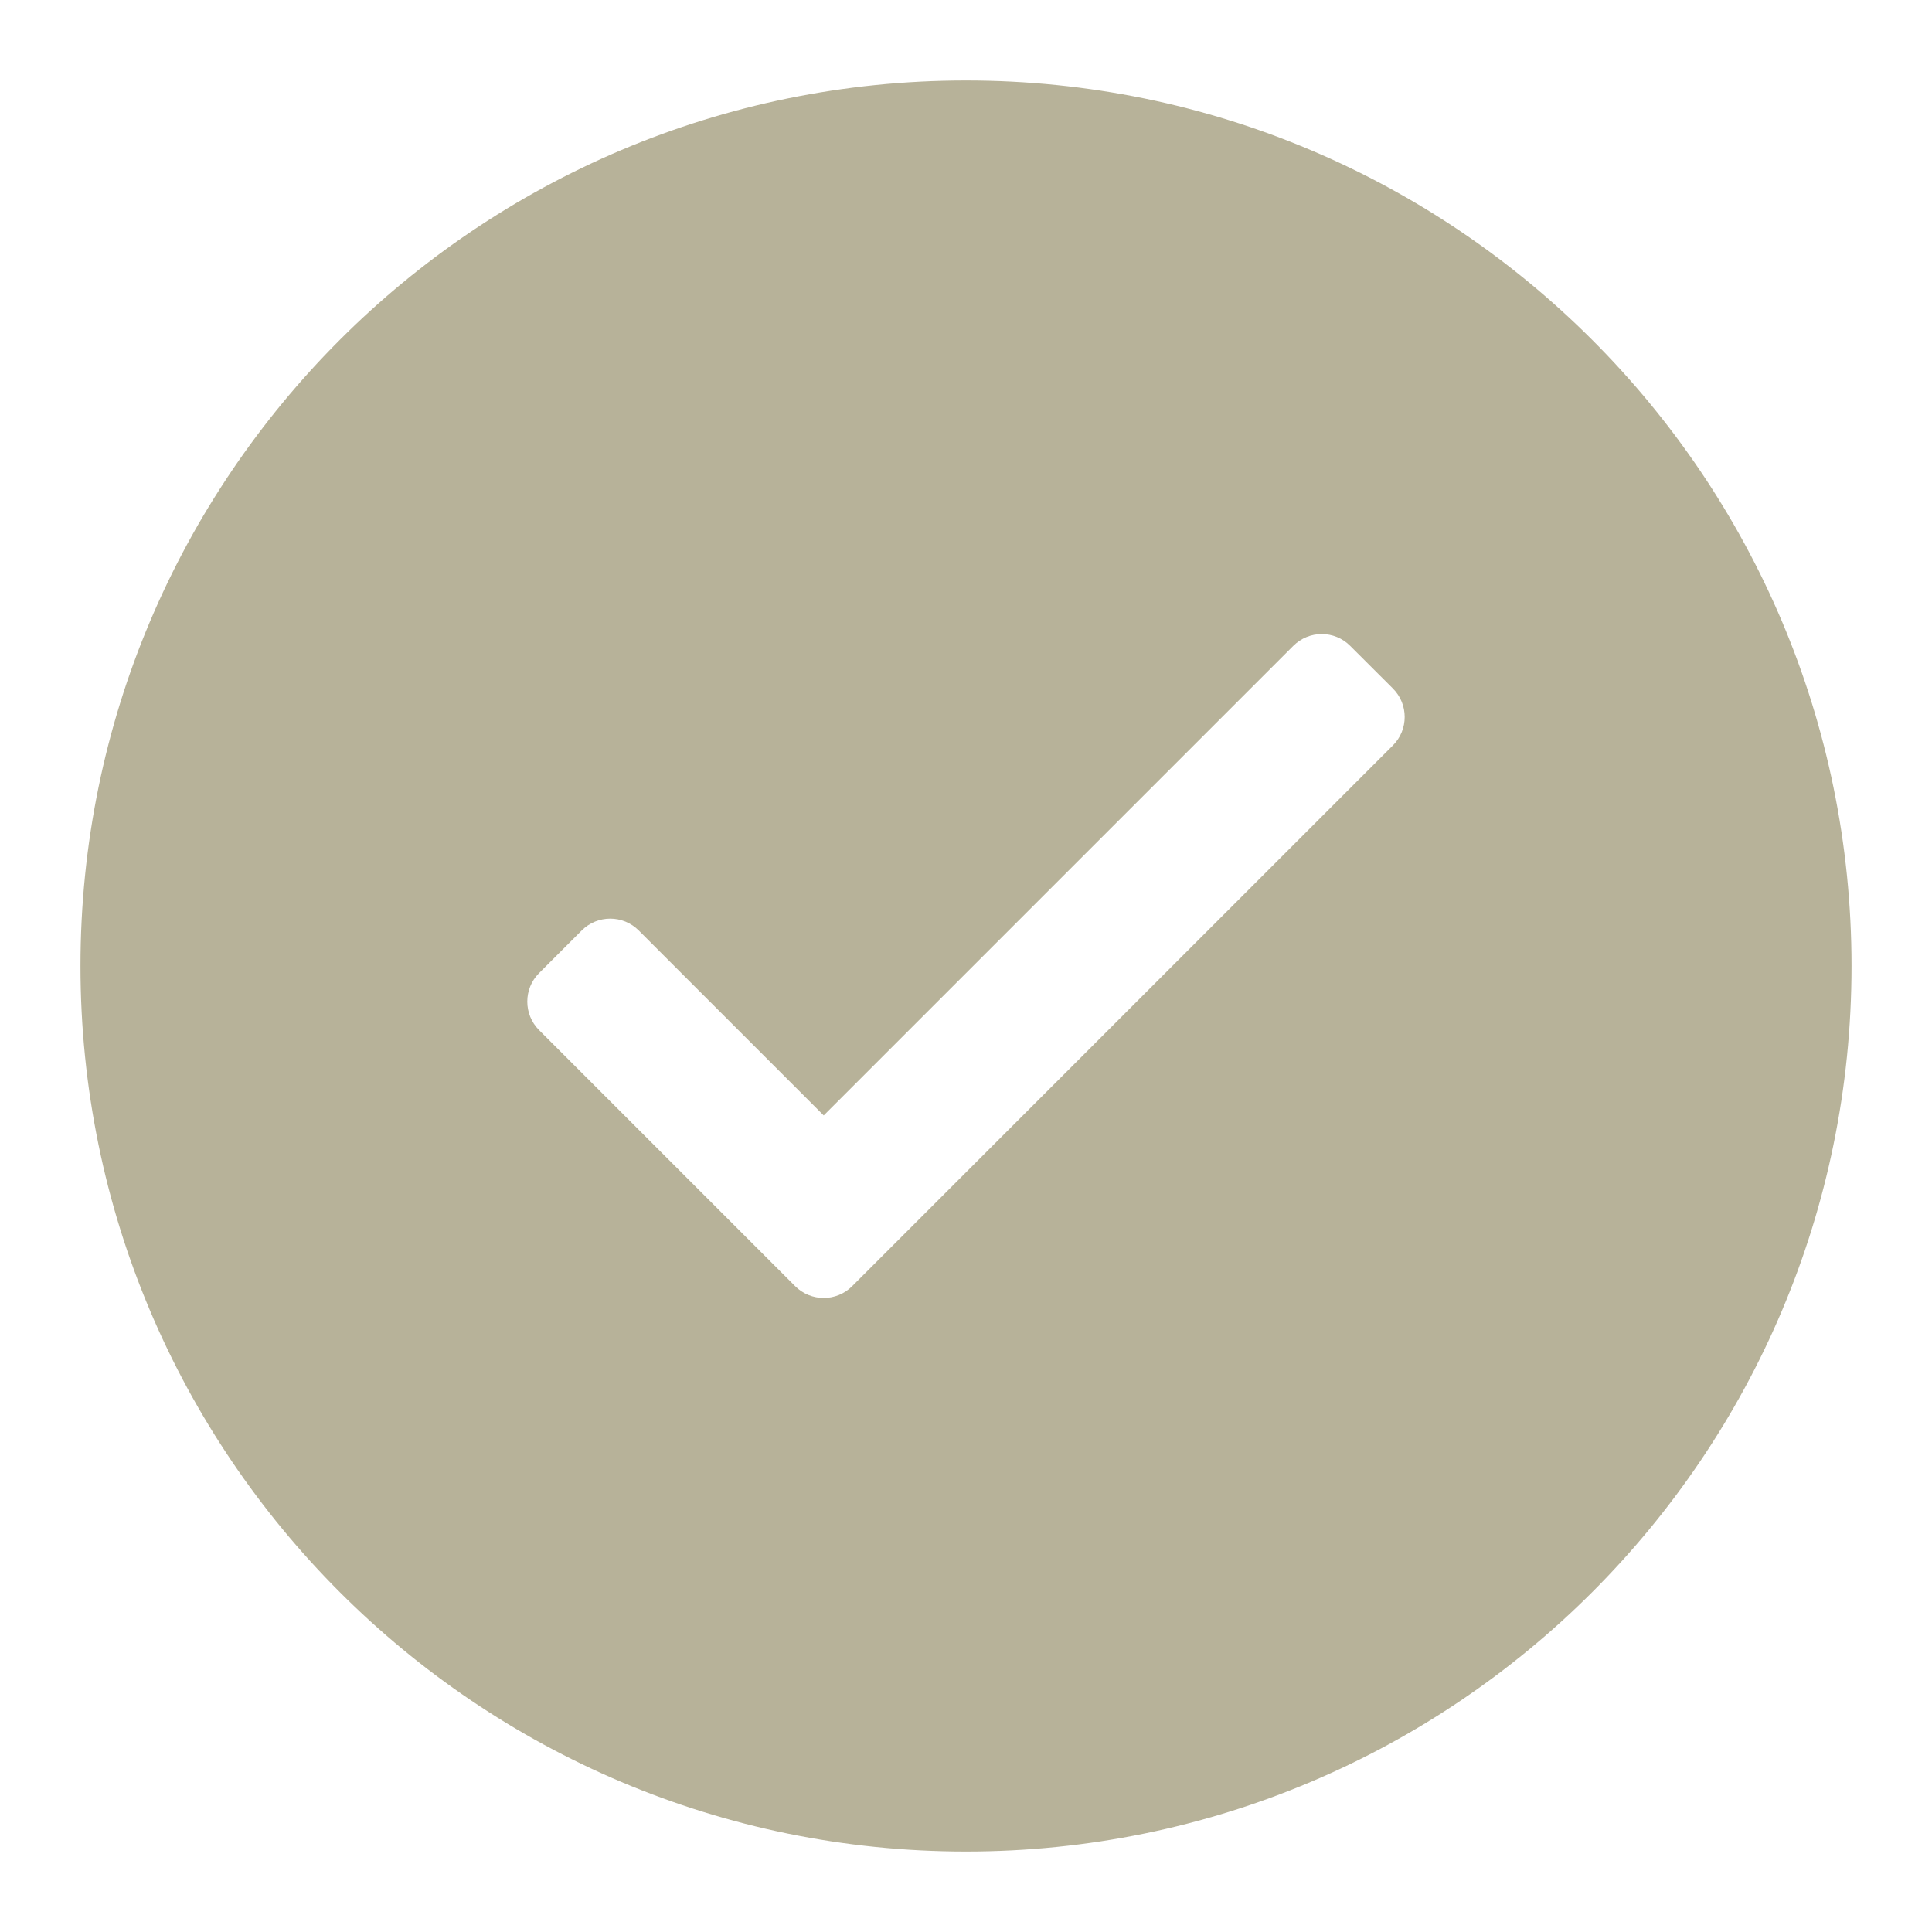
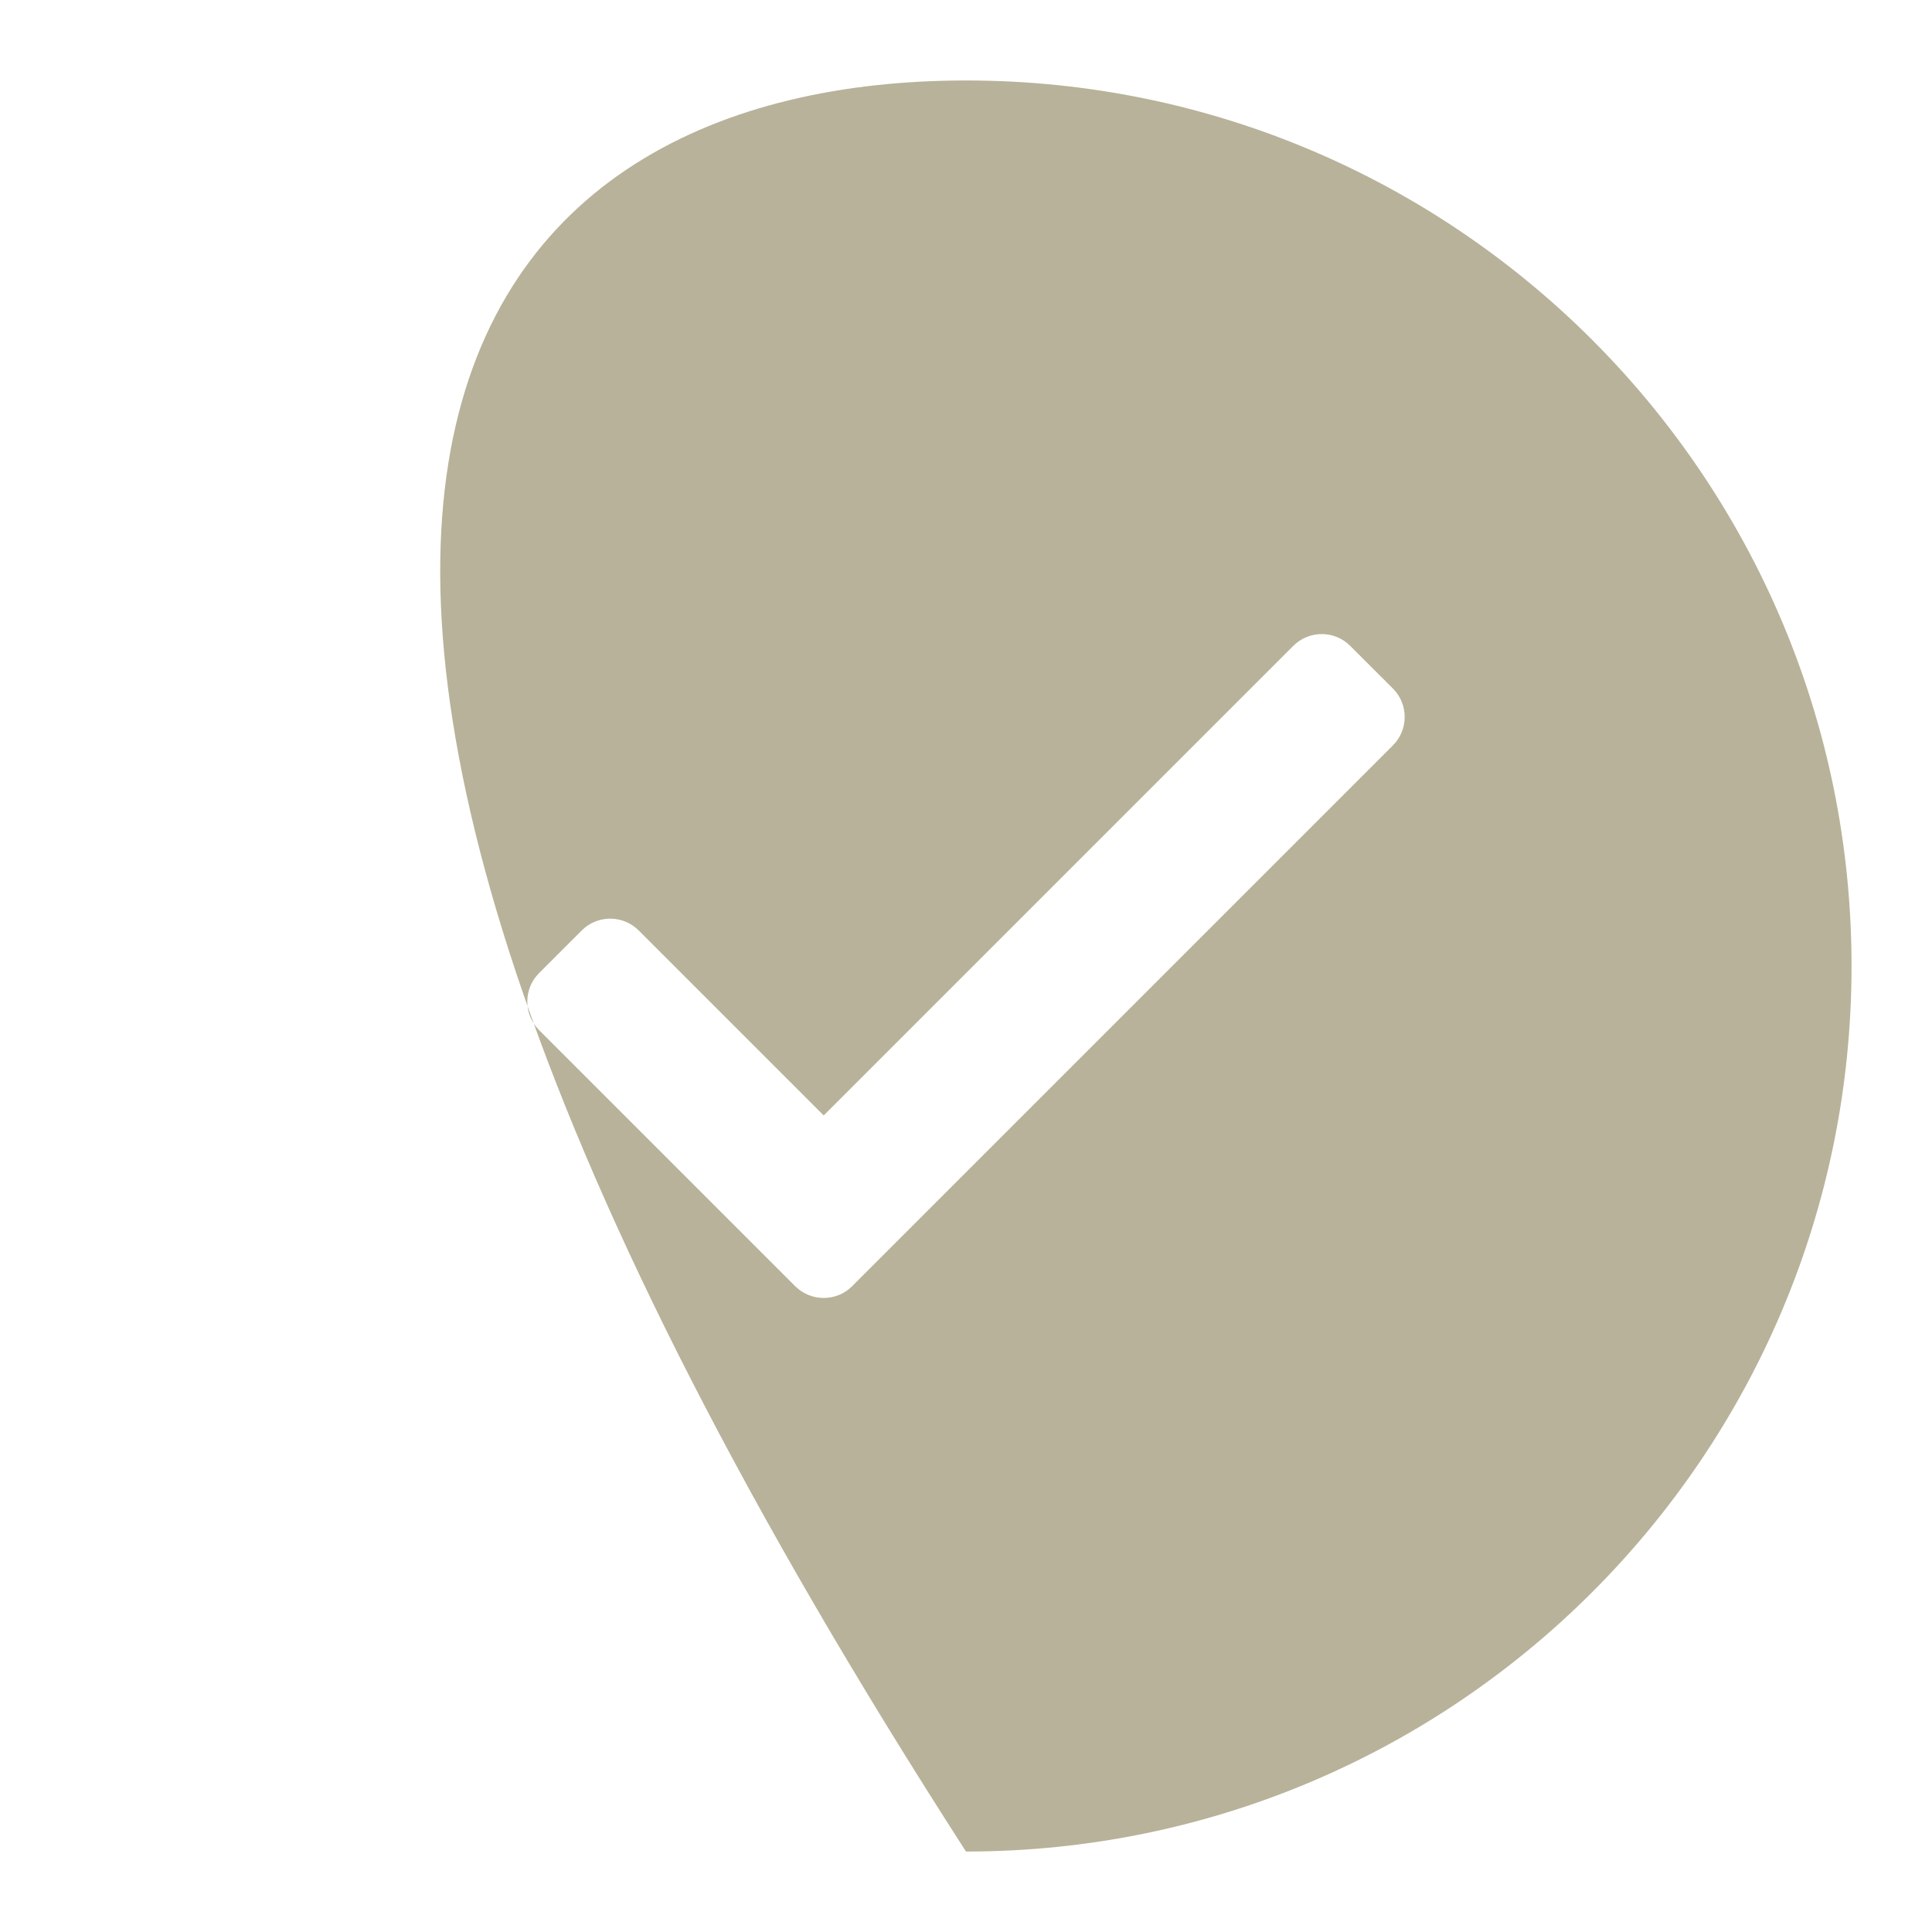
<svg xmlns="http://www.w3.org/2000/svg" width="20" height="20" viewBox="0 0 20 20" fill="none">
-   <path fill-rule="evenodd" clip-rule="evenodd" d="M19.167 10C19.167 15.063 15.063 19.167 10 19.167C4.937 19.167 0.833 15.063 0.833 10C0.833 4.938 4.937 0.833 10 0.833C15.063 0.833 19.167 4.938 19.167 10ZM13.977 6.686C13.815 6.523 13.551 6.523 13.388 6.686L8.527 11.547L6.612 9.632C6.449 9.469 6.185 9.469 6.022 9.632L5.58 10.074C5.418 10.236 5.418 10.5 5.58 10.663L8.232 13.315C8.395 13.477 8.659 13.477 8.821 13.315L14.419 7.717C14.582 7.554 14.582 7.29 14.419 7.127L13.977 6.686Z" fill="#B7B299" />
+   <path fill-rule="evenodd" clip-rule="evenodd" d="M19.167 10C19.167 15.063 15.063 19.167 10 19.167C0.833 4.938 4.937 0.833 10 0.833C15.063 0.833 19.167 4.938 19.167 10ZM13.977 6.686C13.815 6.523 13.551 6.523 13.388 6.686L8.527 11.547L6.612 9.632C6.449 9.469 6.185 9.469 6.022 9.632L5.58 10.074C5.418 10.236 5.418 10.5 5.58 10.663L8.232 13.315C8.395 13.477 8.659 13.477 8.821 13.315L14.419 7.717C14.582 7.554 14.582 7.29 14.419 7.127L13.977 6.686Z" fill="#B7B299" />
</svg>